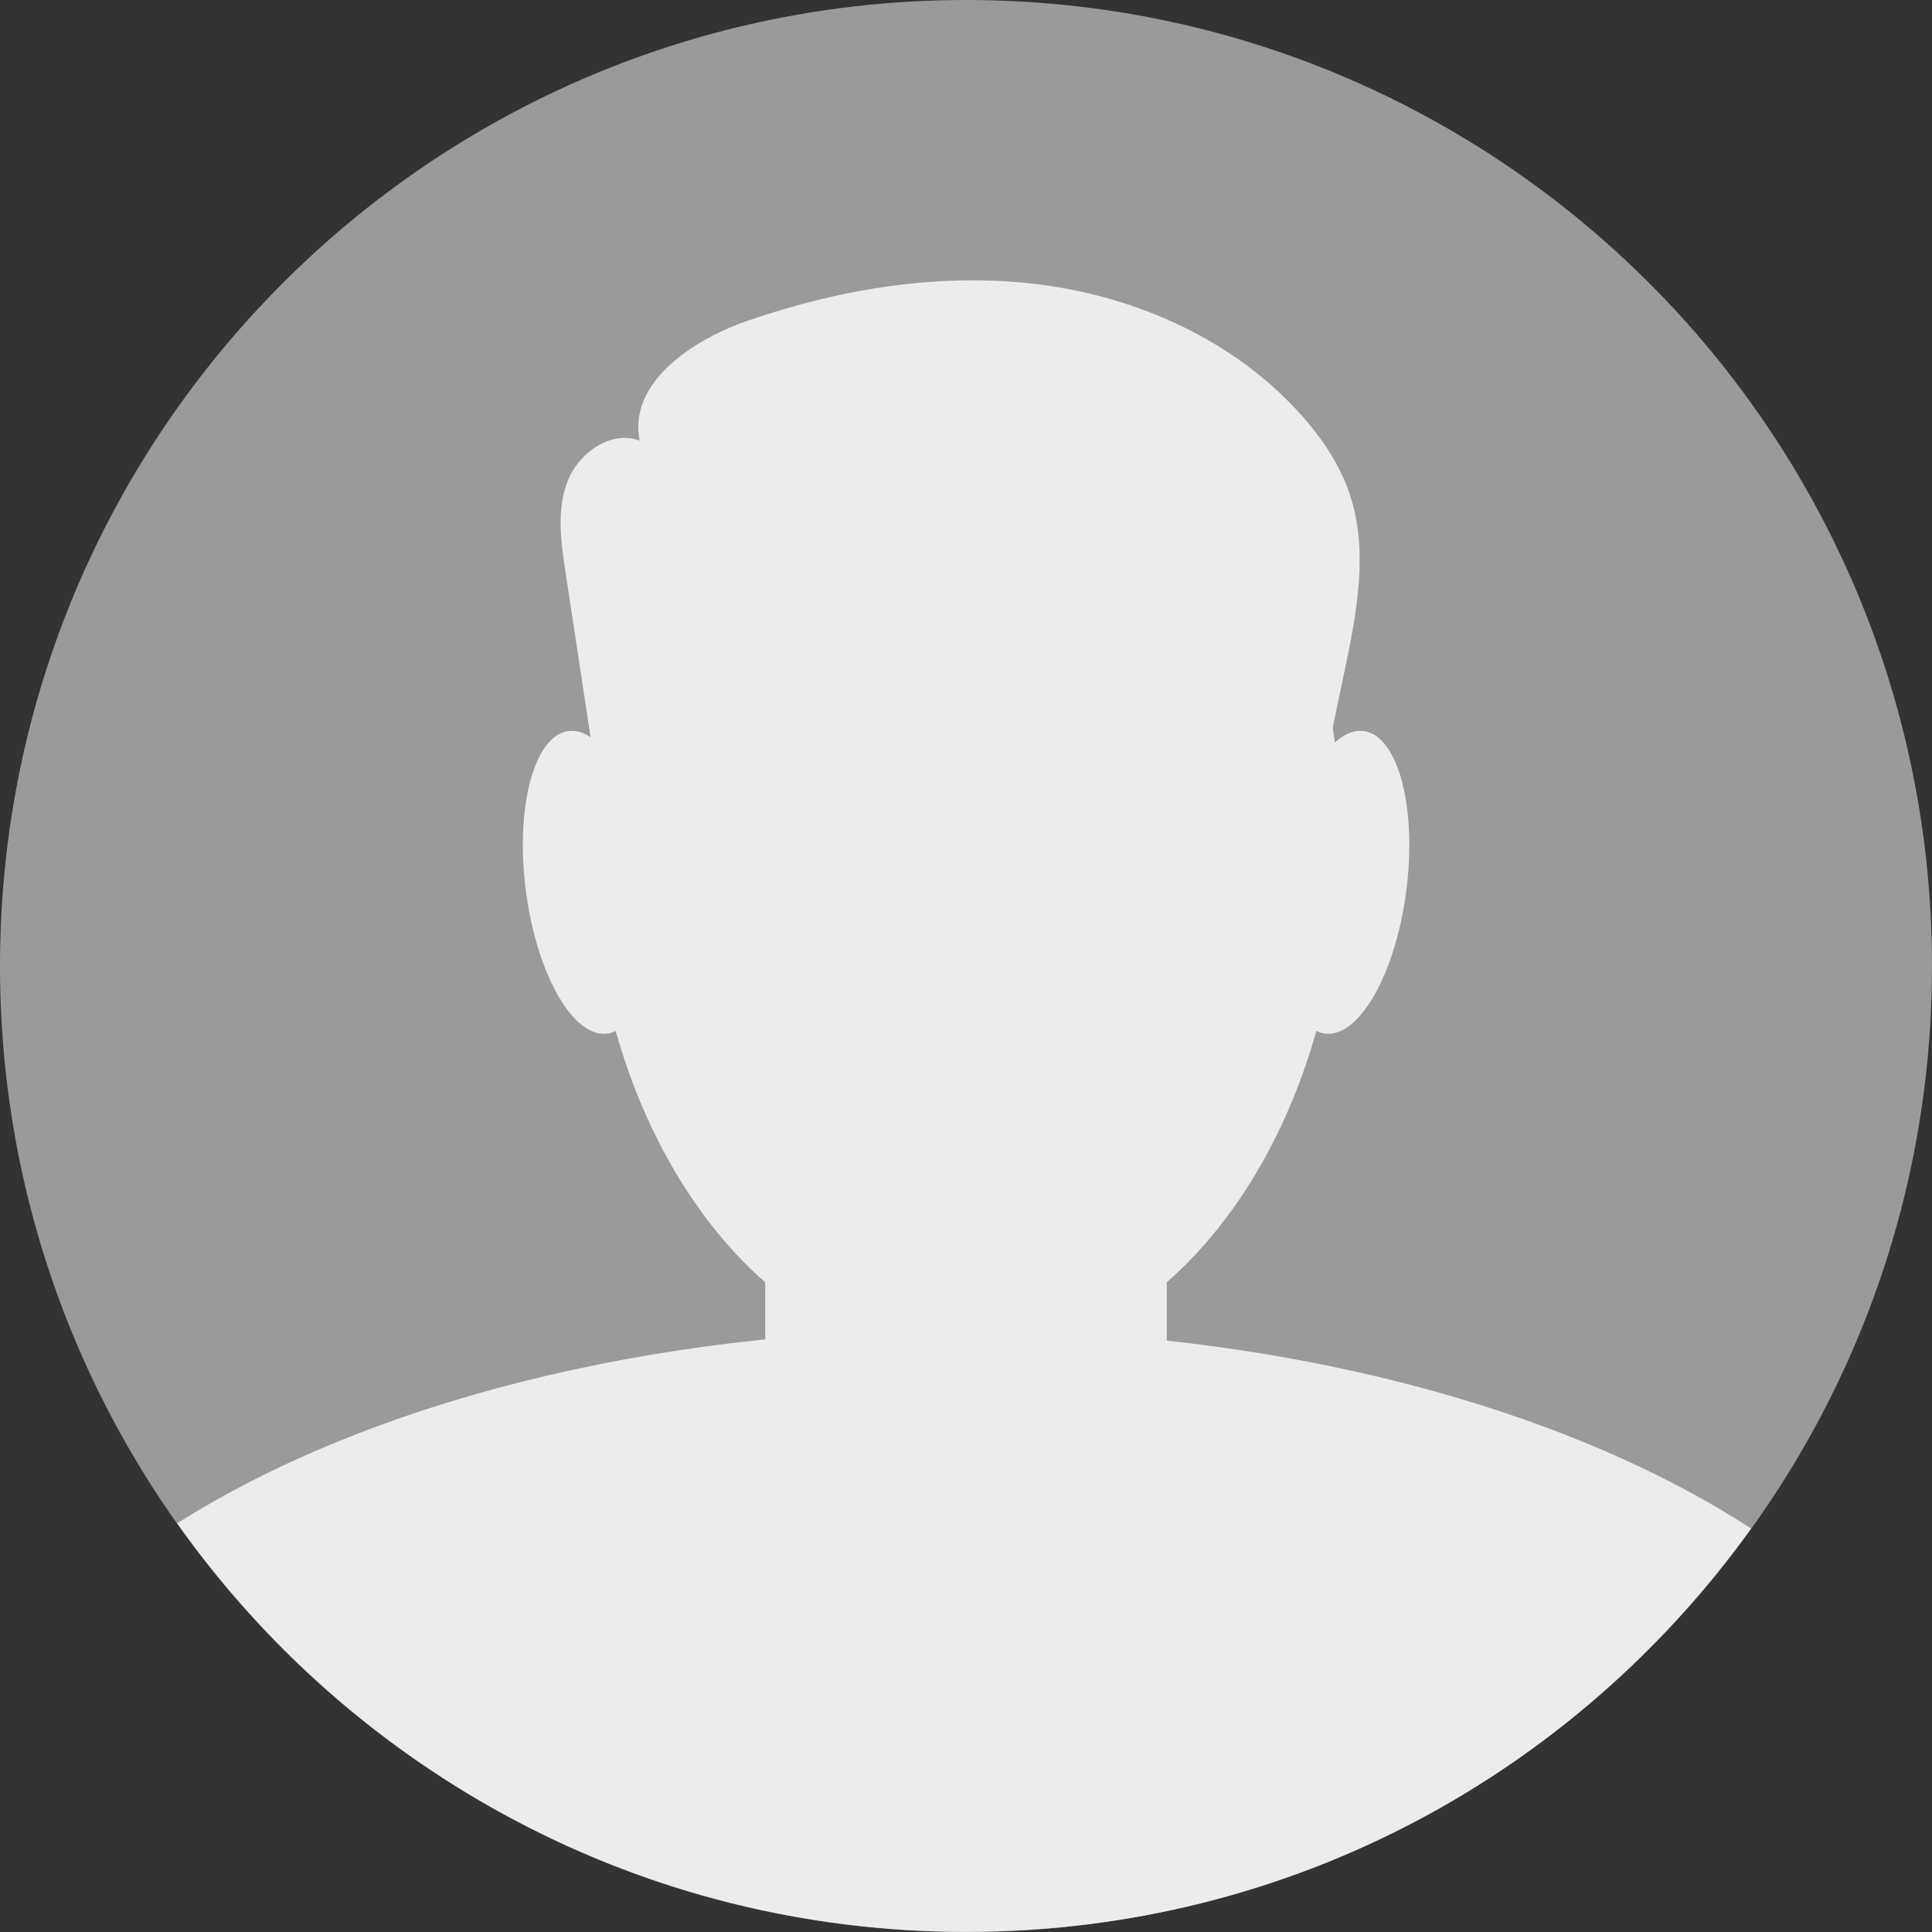
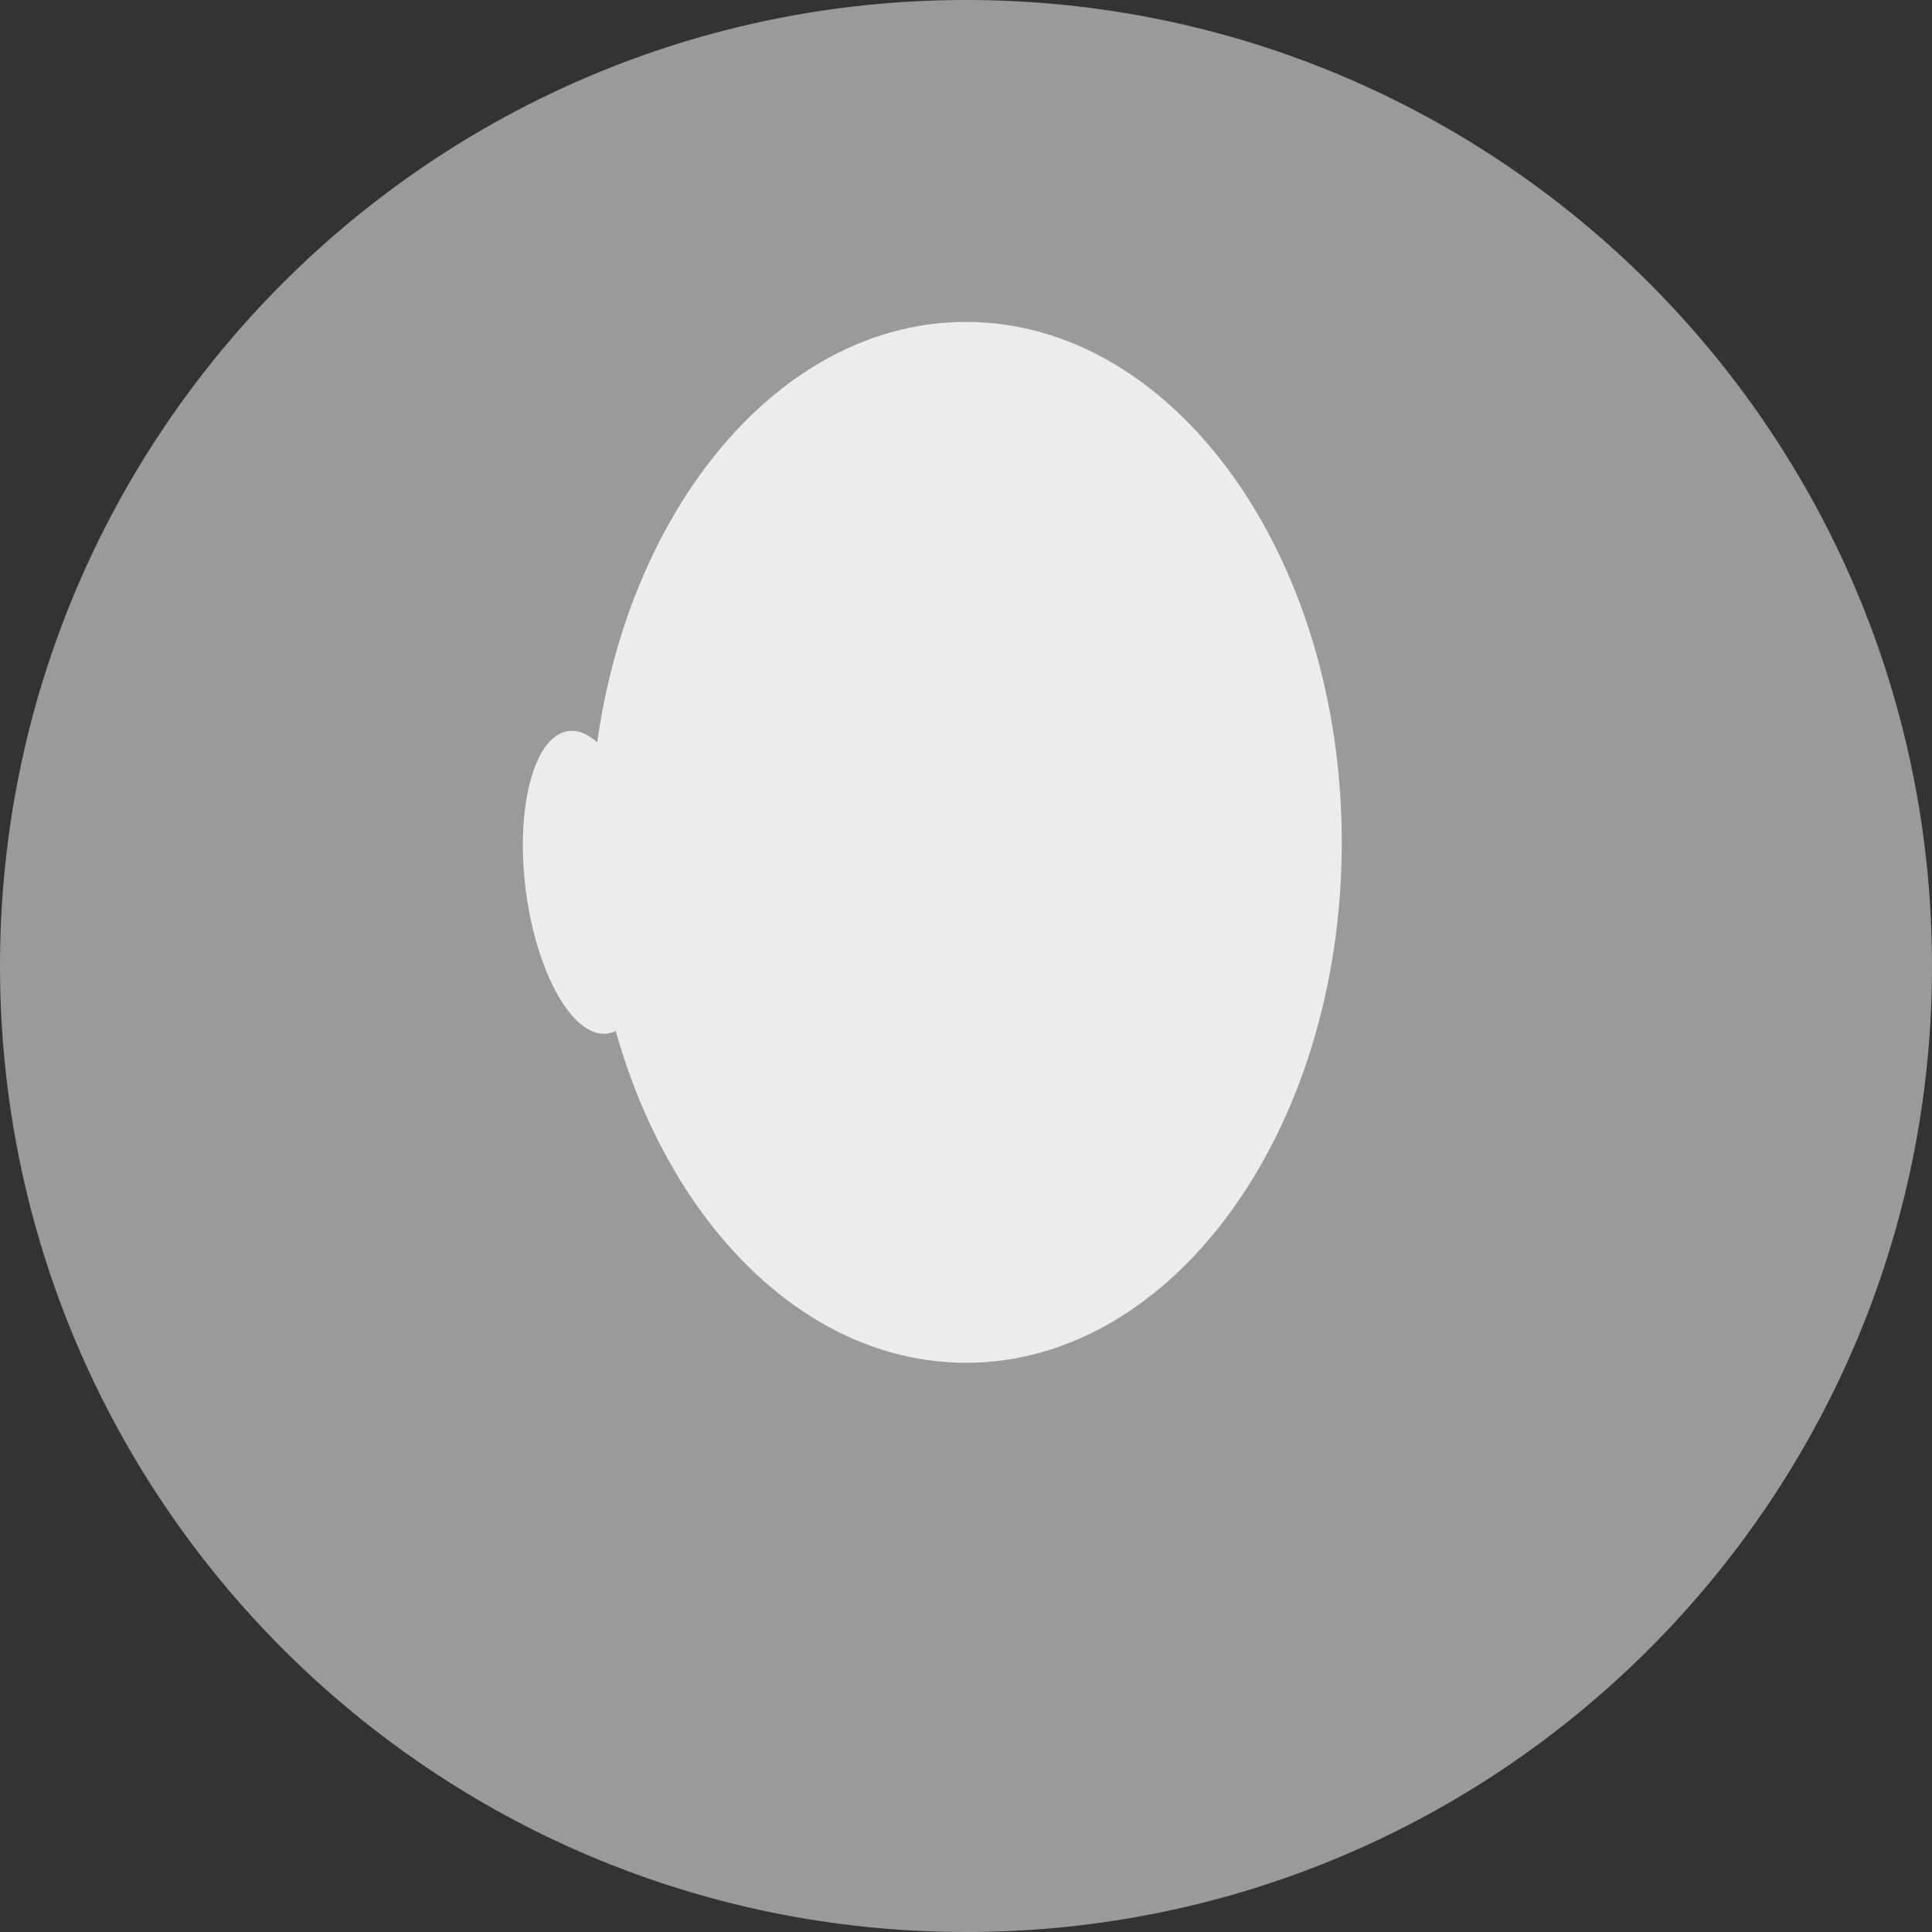
<svg xmlns="http://www.w3.org/2000/svg" width="48" height="48" viewBox="0 0 48 48" fill="none">
  <rect x="0" y="0" width="48" height="48" fill="#333333" stroke="none" />
  <path d="M24 48C37.255 48 48 37.255 48 24C48 10.745 37.255 0 24 0C10.745 0 0 10.745 0 24C0 37.255 10.745 48 24 48Z" fill="#9A9A9A" />
  <path d="M24 33.858C29.156 33.858 33.336 28.069 33.336 20.928C33.336 13.787 29.156 7.998 24 7.998C18.845 7.998 14.665 13.787 14.665 20.928C14.665 28.069 18.845 33.858 24 33.858Z" fill="#ECECEC" />
-   <path d="M23.852 33.032C16.036 33.032 9.051 34.903 4.403 37.846C8.75 43.987 15.903 47.996 24.001 47.996C32.098 47.996 39.147 44.042 43.505 37.975C38.862 34.959 31.783 33.032 23.856 33.032H23.852Z" fill="#ECECEC" />
-   <path d="M25.423 23.997H22.577C20.608 23.997 19.012 25.593 19.012 27.562V35.674C19.012 37.643 20.608 39.239 22.577 39.239H25.423C27.392 39.239 28.988 37.643 28.988 35.674V27.562C28.988 25.593 27.392 23.997 25.423 23.997Z" fill="#ECECEC" />
  <path d="M16.14 21.662C16.418 23.733 15.958 25.531 15.113 25.675C14.265 25.82 13.353 24.256 13.071 22.181C12.793 20.109 13.253 18.311 14.098 18.167C14.947 18.022 15.858 19.586 16.14 21.662Z" fill="#ECECEC" />
-   <path d="M31.864 21.662C31.586 23.733 32.046 25.531 32.891 25.675C33.739 25.82 34.651 24.256 34.933 22.181C35.211 20.109 34.751 18.311 33.906 18.167C33.061 18.022 32.146 19.586 31.864 21.662Z" fill="#ECECEC" />
-   <path d="M14.991 20.42C14.676 18.348 14.364 16.28 14.049 14.209C13.934 13.457 13.827 12.663 14.101 11.956C14.376 11.248 15.18 10.681 15.891 10.947C15.606 9.506 17.2 8.442 18.589 7.964C20.917 7.164 23.411 6.756 25.849 7.071C28.288 7.386 30.671 8.464 32.316 10.295C32.835 10.873 33.283 11.533 33.532 12.271C34.01 13.69 33.706 15.243 33.398 16.707C33.154 17.87 32.909 19.038 32.665 20.201C32.609 20.468 32.546 20.746 32.364 20.95C32.075 21.272 31.586 21.295 31.153 21.298C26.524 21.309 21.895 21.317 17.262 21.328C16.392 21.328 15.254 21.117 15.139 20.253" fill="#ECECEC" />
</svg>